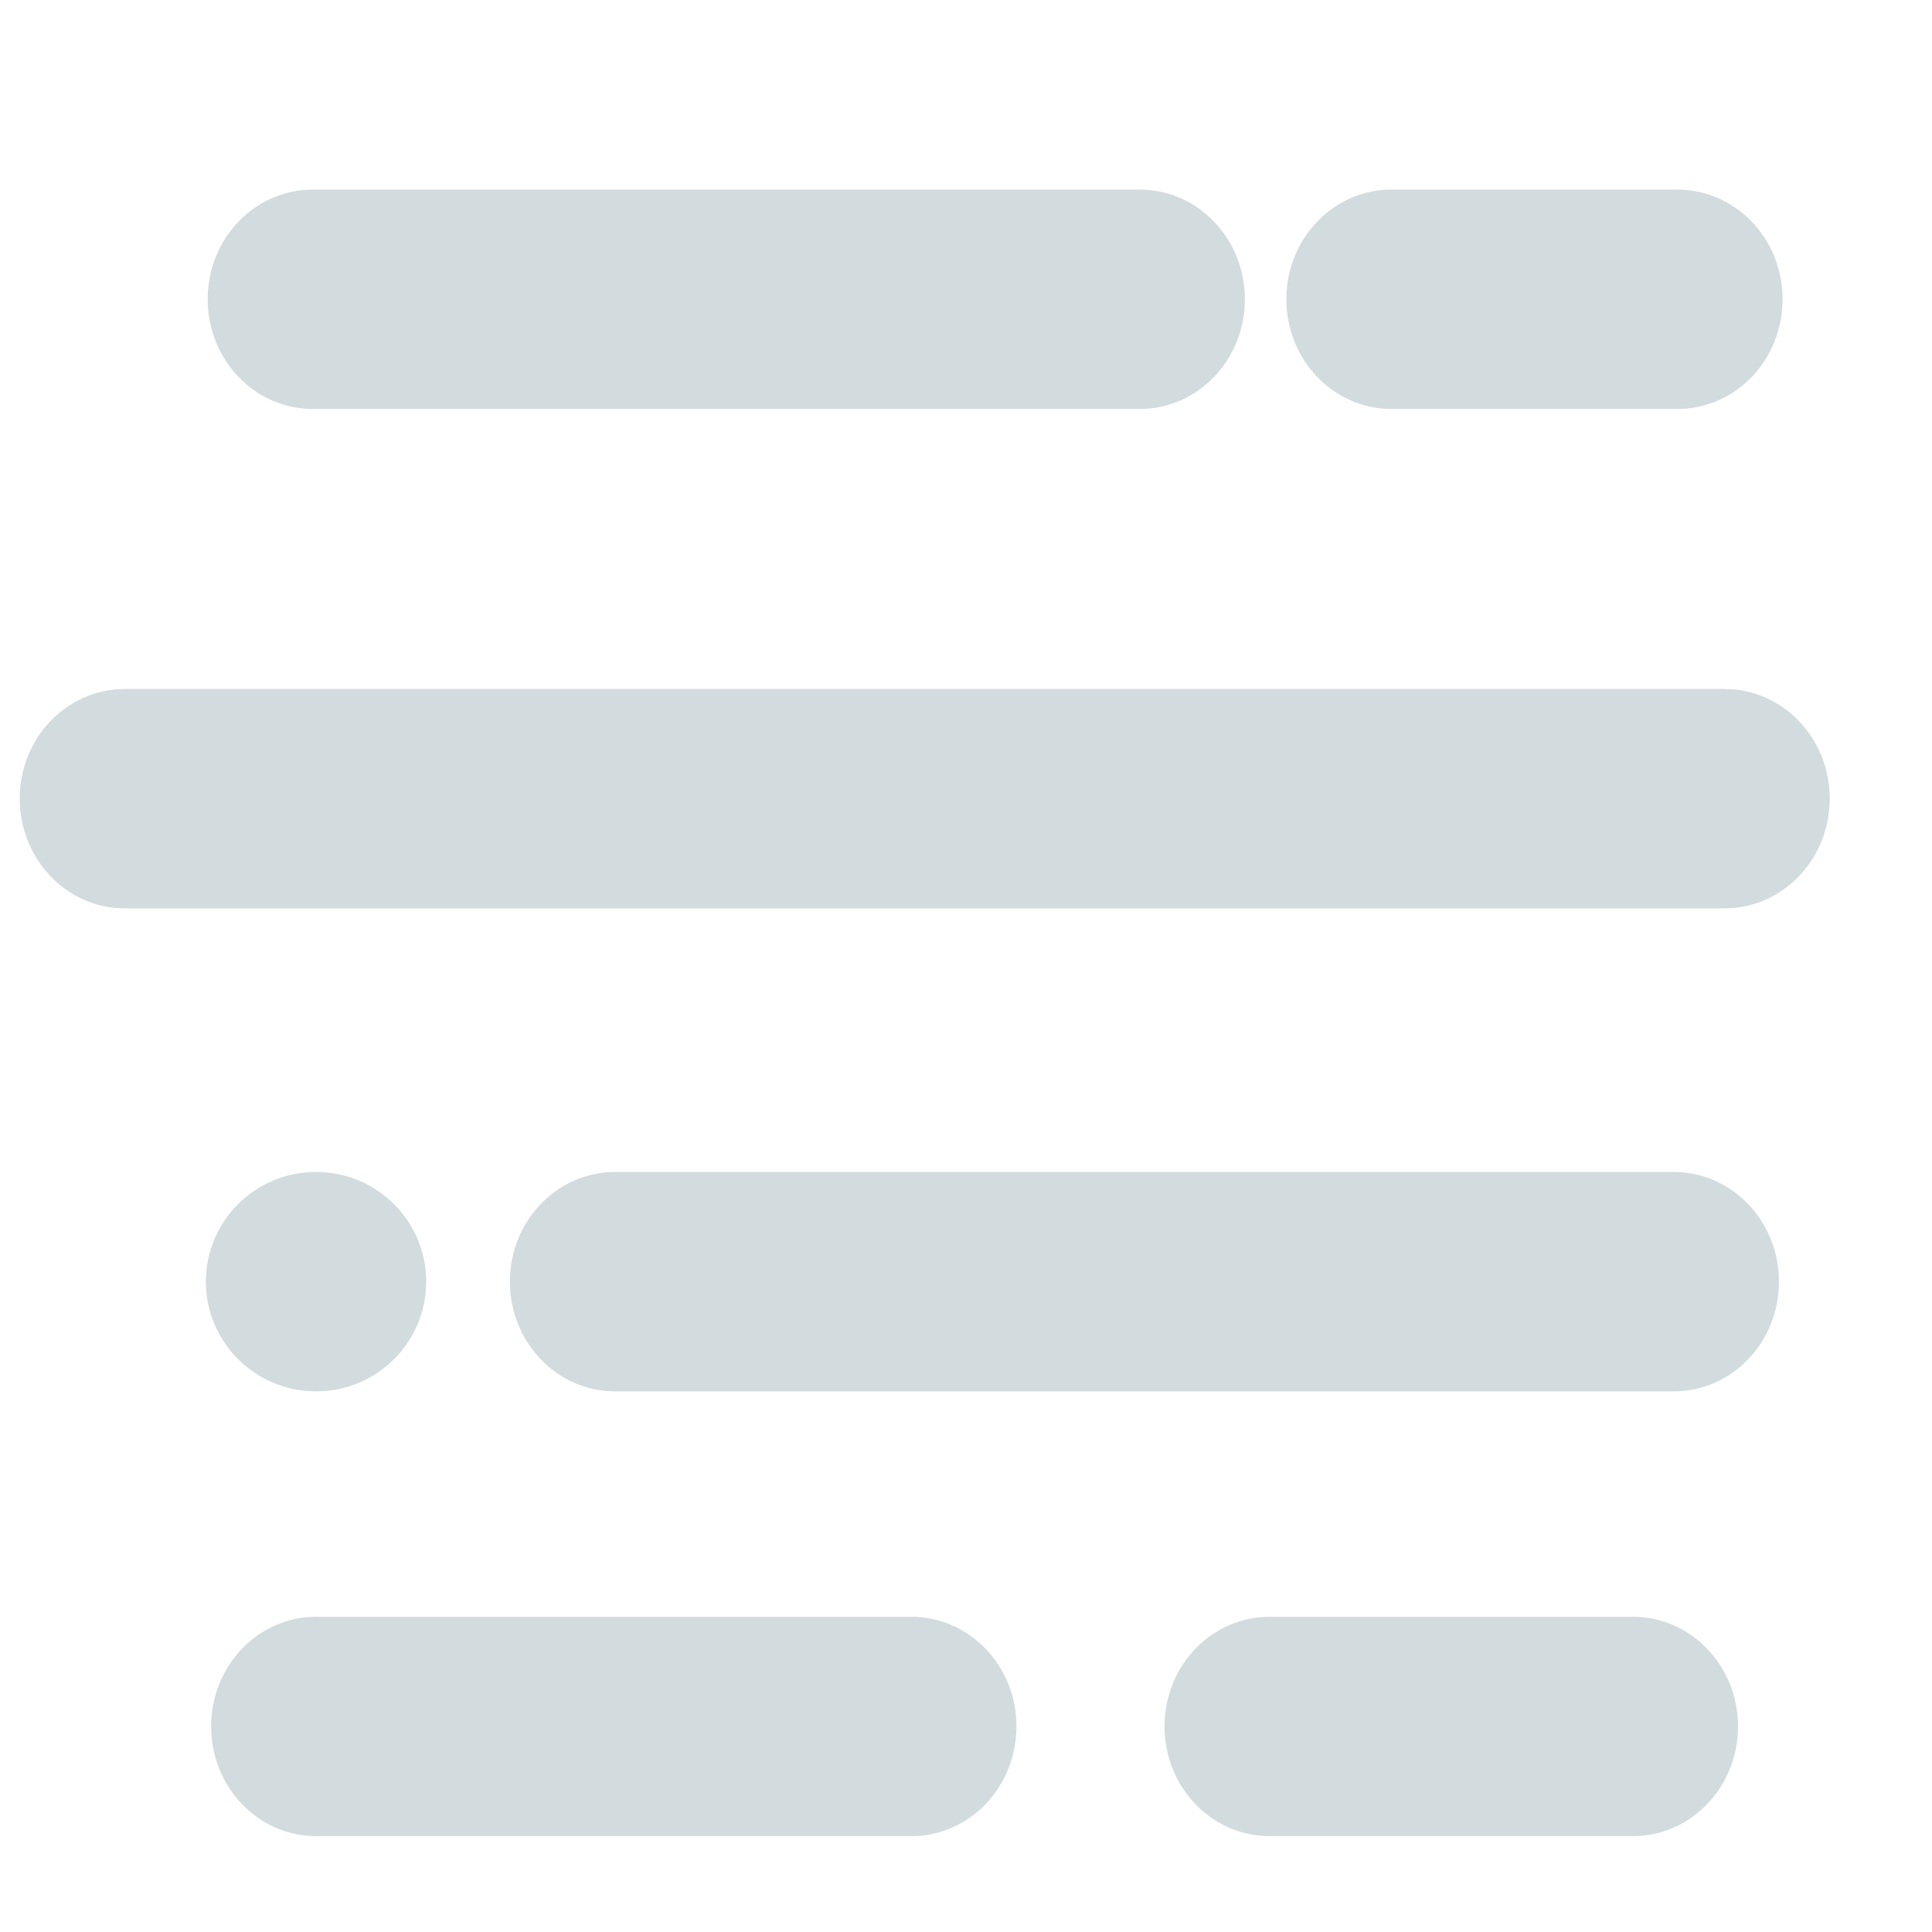
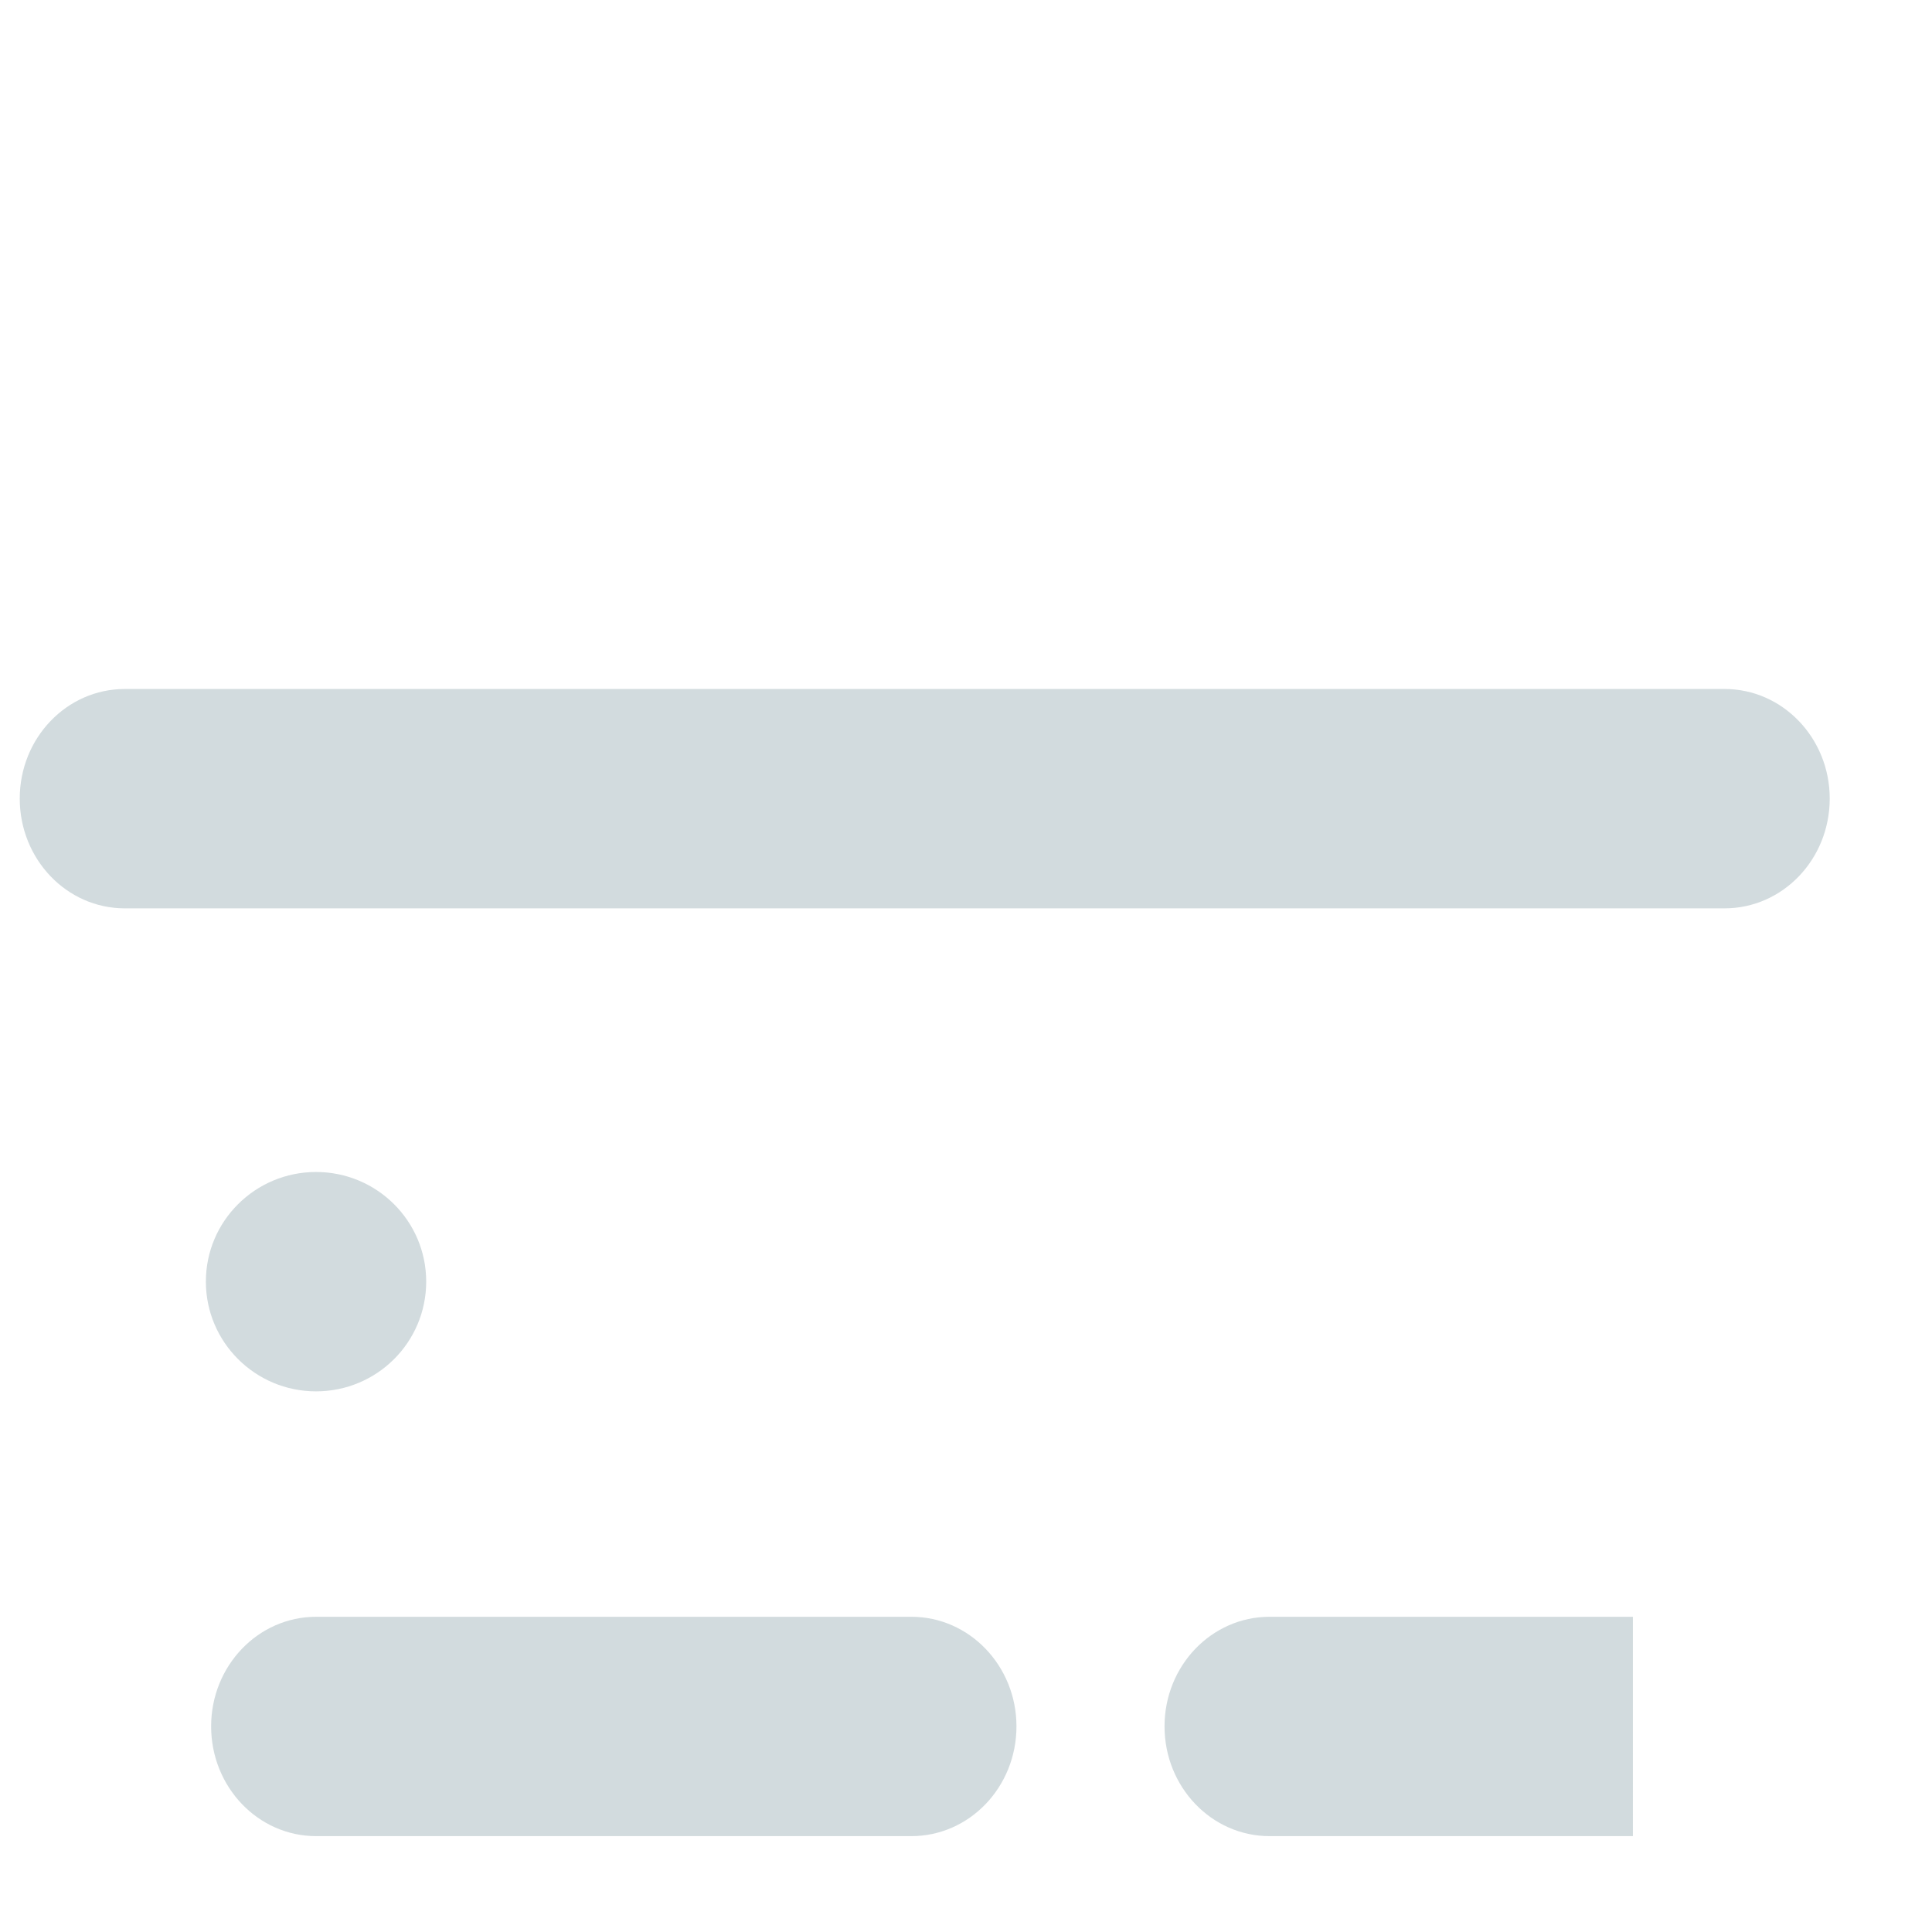
<svg xmlns="http://www.w3.org/2000/svg" id="Calque_1" x="0px" y="0px" width="50" height="50" viewBox="0 0 50 50" version="1.1">
  <defs id="defs2288">
    <style type="text/css" id="style2286">
.fog:nth-of-type(4n) {
	animation: fog 10s linear infinite -5s;
}

.fog:nth-of-type(4n+1) {
	animation: fog 10s linear infinite -10s;
}

.fog:nth-of-type(4n+2) {
	animation: fog 10s linear infinite -15s;
}

.fog:nth-of-type(4n+3) {
	animation: fog 10s linear infinite;
}

@keyframes fog {
	0% {
		transform: translate(0px,0px);
	}

	33% {
		transform: translate(-1px,1px);
	}

	66% {
		transform: translate(1px,-1px);
	}

	100% {
		transform: translate(0px,0px);
	}
}
</style>
  </defs>
  <path class="fog" style="fill:#cbd5d8;fill-opacity:0.867;stroke-width:2.543" d="M 23.585,41.842 H 8.183 c -1.504,0 -2.719,1.27 -2.719,2.836 0,1.569 1.215,2.841 2.719,2.841 h 15.402 c 1.504,0 2.721,-1.27 2.721,-2.841 0,-1.564 -1.217,-2.836 -2.721,-2.836" id="path2105-2" />
  <path class="fog" style="fill:#cbd5d8;fill-opacity:0.867;stroke-width:2.604" d="m 8.179,30.331 c -1.574,0 -2.851,1.27 -2.851,2.836 0,1.569 1.277,2.841 2.851,2.841 1.577,0 2.851,-1.27 2.851,-2.841 0,-1.564 -1.274,-2.836 -2.851,-2.836" id="path1533-9" />
-   <path class="fog" style="fill:#cbd5d8;fill-opacity:0.867;stroke-width:2.543" d="M 43.318,30.331 H 15.916 c -1.504,0 -2.719,1.27 -2.719,2.836 0,1.569 1.215,2.841 2.719,2.841 h 27.402 c 1.504,0 2.721,-1.27 2.721,-2.841 0,-1.564 -1.217,-2.836 -2.721,-2.836" id="path2105-2-5" />
  <path class="fog" style="fill:#cbd5d8;fill-opacity:0.867;stroke-width:2.543" d="M 44.632,17.831 H 3.23 c -1.504,0 -2.719,1.27 -2.719,2.836 0,1.569 1.215,2.841 2.719,2.841 H 44.632 c 1.504,0 2.721,-1.27 2.721,-2.841 0,-1.564 -1.217,-2.836 -2.721,-2.836" id="path2105-2-5-0" />
-   <path class="fog" style="fill:#cbd5d8;fill-opacity:0.867;stroke-width:2.543" d="M 42.259,41.842 H 32.857 c -1.504,0 -2.719,1.27 -2.719,2.836 0,1.569 1.215,2.841 2.719,2.841 h 9.402 c 1.504,0 2.721,-1.27 2.721,-2.841 0,-1.564 -1.217,-2.836 -2.721,-2.836" id="path2105-2-4" />
-   <path class="fog" style="fill:#cbd5d8;fill-opacity:0.867;stroke-width:2.543" d="M 29.496,4.907 H 8.094 c -1.504,0 -2.719,1.27 -2.719,2.836 0,1.569 1.215,2.841 2.719,2.841 h 21.402 c 1.504,0 2.721,-1.27 2.721,-2.841 0,-1.564 -1.217,-2.836 -2.721,-2.836" id="path2105-2-5-8" />
-   <path class="fog" style="fill:#cbd5d8;fill-opacity:0.867;stroke-width:2.543" d="m 43.412,4.907 h -7.402 c -1.504,0 -2.719,1.27 -2.719,2.836 0,1.569 1.215,2.841 2.719,2.841 h 7.402 c 1.504,0 2.721,-1.27 2.721,-2.841 0,-1.564 -1.217,-2.836 -2.721,-2.836" id="path2105-2-1" />
+   <path class="fog" style="fill:#cbd5d8;fill-opacity:0.867;stroke-width:2.543" d="M 42.259,41.842 H 32.857 c -1.504,0 -2.719,1.27 -2.719,2.836 0,1.569 1.215,2.841 2.719,2.841 h 9.402 " id="path2105-2-4" />
</svg>